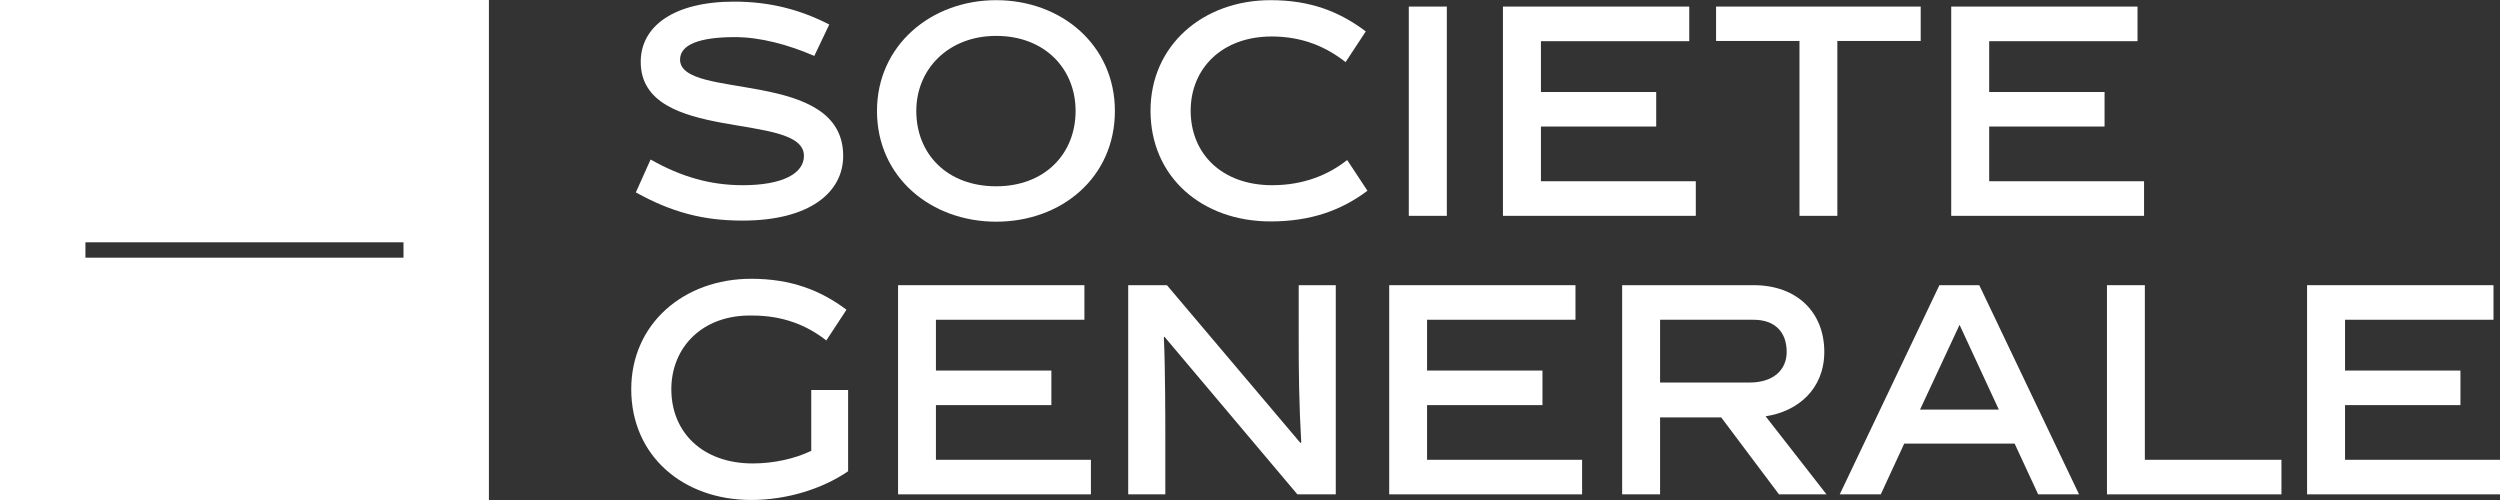
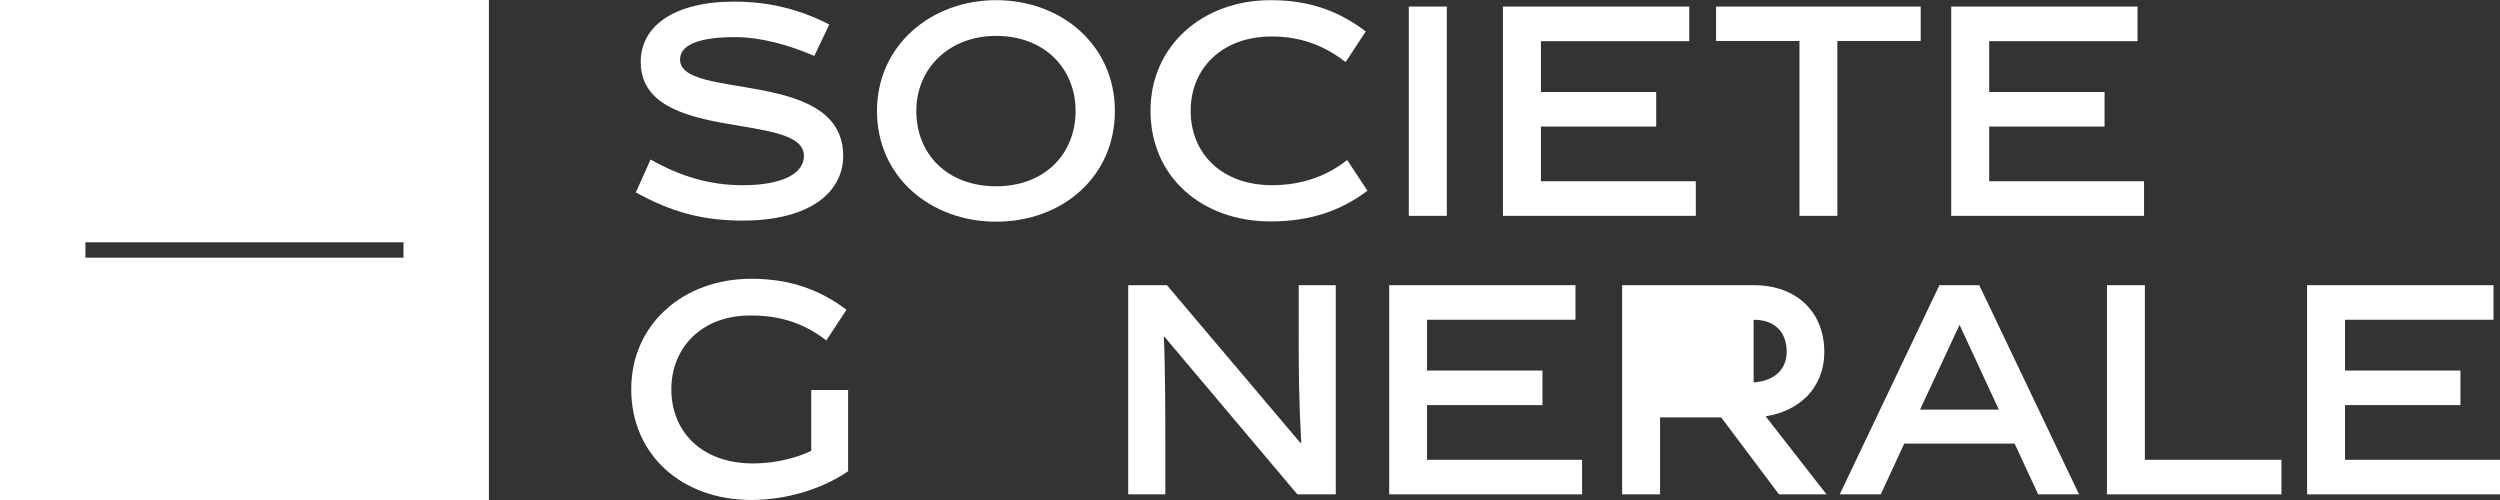
<svg xmlns="http://www.w3.org/2000/svg" width="135" height="27" viewBox="0 0 135 27" fill="none">
  <rect x="0" y="0" width="135" height="27" fill="#333333" stroke="none" />
  <g clip-path="url(#clip0)">
    <path d="M43.972 3.02C42.554 2.405 41.036 2.004 39.685 2.004C37.709 2.004 36.723 2.436 36.723 3.217C36.723 5.448 45.532 3.656 45.532 8.418C45.532 10.39 43.723 11.912 40.097 11.912C37.947 11.912 36.266 11.457 34.336 10.39L35.132 8.613C36.824 9.574 38.404 10.001 40.11 10.001C42.26 10.001 43.413 9.367 43.413 8.418C43.413 5.977 34.599 7.799 34.599 3.337C34.599 1.412 36.395 0.088 39.642 0.088C41.584 0.088 43.218 0.524 44.78 1.323L43.972 3.02Z" fill="white" />
    <path d="M53.793 11.971C50.275 11.971 47.357 9.573 47.357 5.992C47.357 2.452 50.275 0.009 53.793 0.009C57.333 0.009 60.204 2.452 60.204 5.992C60.204 9.574 57.333 11.971 53.793 11.971ZM53.793 1.938C51.231 1.938 49.48 3.713 49.48 5.992C49.48 8.325 51.155 10.06 53.793 10.06C56.416 10.06 58.082 8.308 58.082 5.992C58.082 3.713 56.416 1.938 53.793 1.938Z" fill="white" />
    <path d="M68.611 11.957C64.913 11.957 62.128 9.564 62.128 5.978C62.128 2.453 64.956 0.009 68.611 0.009C70.79 0.009 72.352 0.642 73.752 1.696L72.662 3.354C71.644 2.554 70.368 1.97 68.671 1.97C65.972 1.97 64.296 3.713 64.296 5.977C64.296 8.308 65.988 10.001 68.698 10.001C70.392 10.001 71.736 9.442 72.748 8.641L73.842 10.3C72.439 11.355 70.79 11.957 68.611 11.957Z" fill="white" />
    <path d="M76.075 0.355H78.129V11.655H76.075V0.355Z" fill="white" />
    <path d="M81.159 11.655V0.355H91.219V2.224H83.21V4.969H89.435V6.833H83.21V9.787H91.573V11.655H81.159Z" fill="white" />
    <path d="M99.217 2.212V11.655H97.172V2.212H92.668V0.355H103.718V2.212H99.217Z" fill="white" />
    <path d="M105.366 11.655V0.355H115.426V2.224H107.416V4.969H113.646V6.833H107.416V9.787H115.779V11.655H105.366Z" fill="white" />
    <path d="M40.653 25.026C41.776 25.026 42.935 24.768 43.807 24.345V21.06H45.798V25.447C44.396 26.41 42.469 26.998 40.566 26.998C36.873 26.998 34.087 24.605 34.087 21.017C34.087 17.492 36.915 15.054 40.566 15.054C42.704 15.054 44.309 15.671 45.71 16.726L44.621 18.384C43.6 17.585 42.319 17.039 40.622 17.039C37.927 16.982 36.252 18.761 36.252 21.017C36.252 23.356 37.947 25.026 40.653 25.026Z" fill="white" />
-     <path d="M48.496 26.695V15.4H58.558V17.266H50.54V20.01H56.774V21.876H50.54V24.829H58.909V26.695H48.496Z" fill="white" />
    <path d="M62.927 26.695H60.923V15.4H63.014L70.218 23.913L70.267 23.898C70.146 21.758 70.13 20.025 70.13 18.349V15.4H72.132V26.695H70.058L62.88 18.184L62.848 18.201C62.927 19.873 62.927 22.795 62.927 23.745V26.695" fill="white" />
    <path d="M75.017 26.695V15.4H85.076V17.266H77.061V20.01H83.293V21.876H77.061V24.829H85.433V26.695H75.017Z" fill="white" />
-     <path d="M92.945 22.54H89.644V26.695H87.596V15.4H94.695C97.051 15.4 98.512 16.878 98.512 19.001C98.512 21.017 97.077 22.221 95.343 22.479L98.631 26.695H96.065L92.945 22.54ZM94.476 20.657C95.757 20.657 96.481 19.979 96.481 19.002C96.481 17.93 95.845 17.267 94.695 17.267H89.644V20.658H94.476V20.657Z" fill="white" />
+     <path d="M92.945 22.54H89.644V26.695H87.596V15.4H94.695C97.051 15.4 98.512 16.878 98.512 19.001C98.512 21.017 97.077 22.221 95.343 22.479L98.631 26.695H96.065L92.945 22.54ZM94.476 20.657C95.757 20.657 96.481 19.979 96.481 19.002C96.481 17.93 95.845 17.267 94.695 17.267V20.658H94.476V20.657Z" fill="white" />
    <path d="M102.829 23.953L101.562 26.695H99.346L104.728 15.4H106.88L112.269 26.695H110.061L108.789 23.953H102.829ZM103.682 22.119H107.937L105.816 17.541L103.682 22.119Z" fill="white" />
    <path d="M113.776 26.695V15.4H115.822V24.829H123.198V26.695H113.776Z" fill="white" />
    <path d="M124.582 26.695V15.4H134.649V17.266H126.632V20.01H132.864V21.876H126.632V24.829H135V26.695H124.582Z" fill="white" />
    <path fill-rule="evenodd" clip-rule="evenodd" d="M0 0H26.401V13.501V13.77V27H0V13.77V13.501V0ZM4.613 13.915H21.789V13.084H4.613V13.915Z" fill="white" />
  </g>
  <defs>
    <clipPath id="clip0">
      <rect width="135" height="27" fill="white" />
    </clipPath>
  </defs>
</svg>